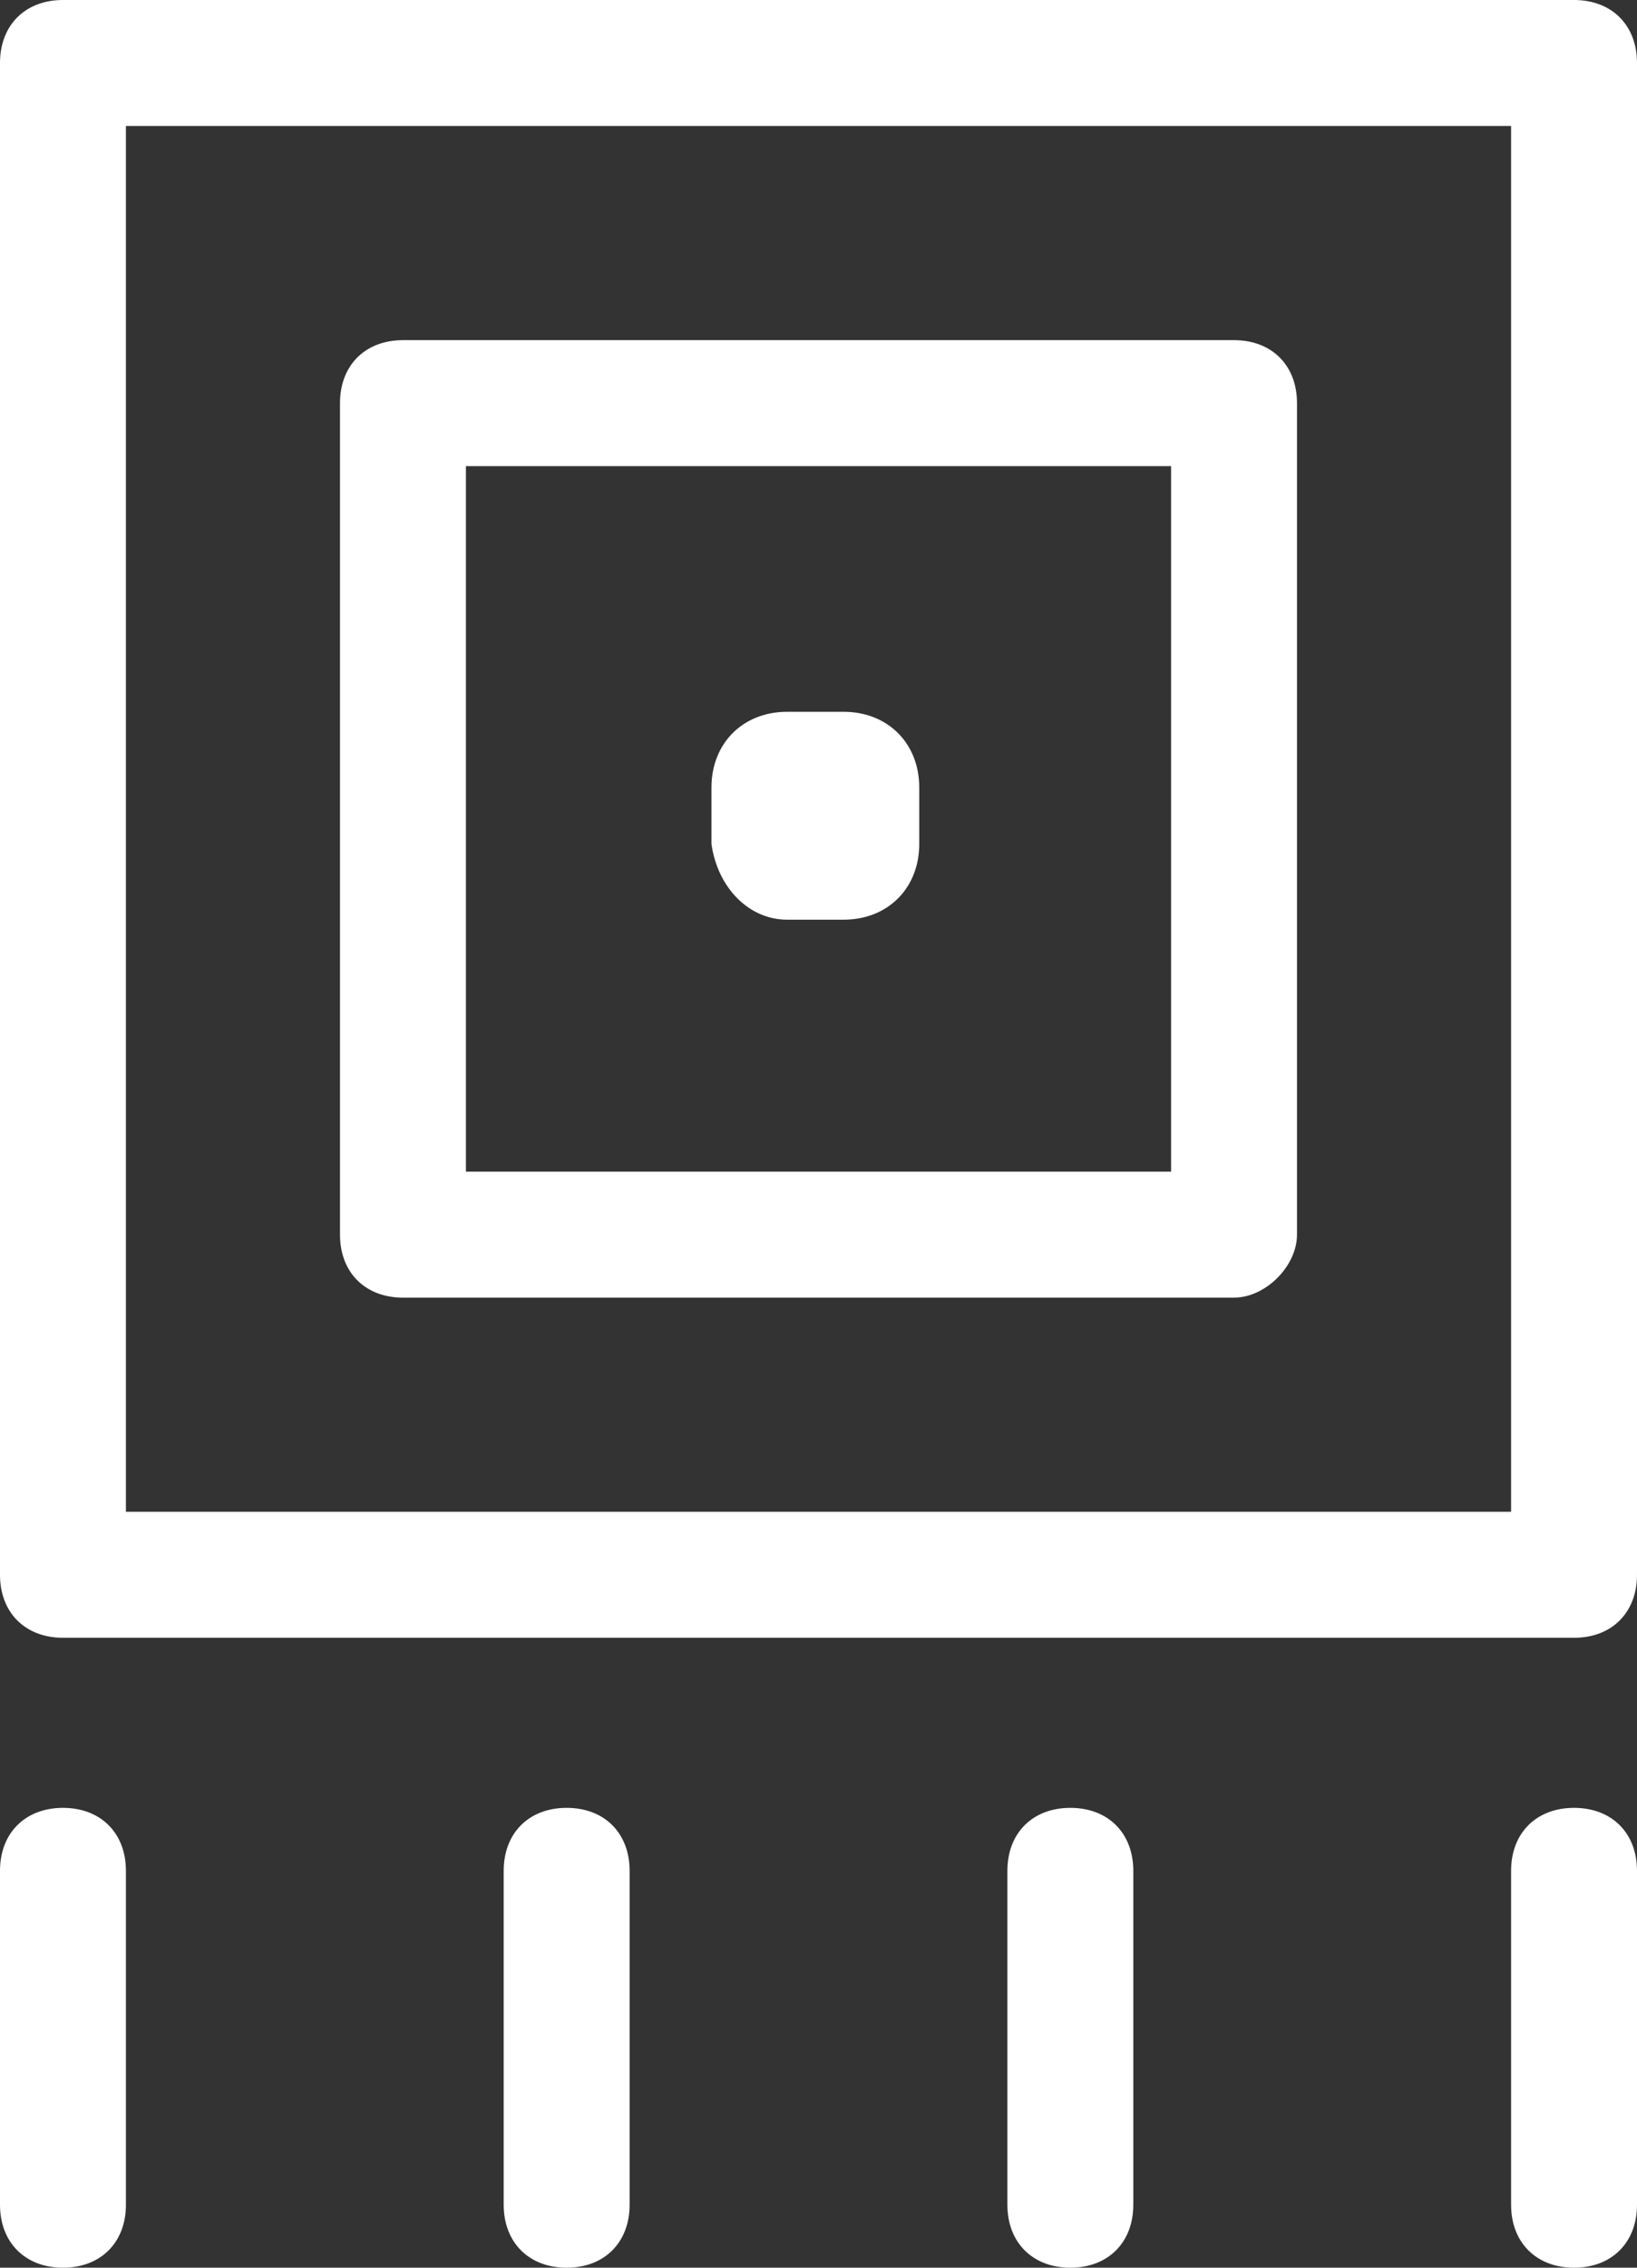
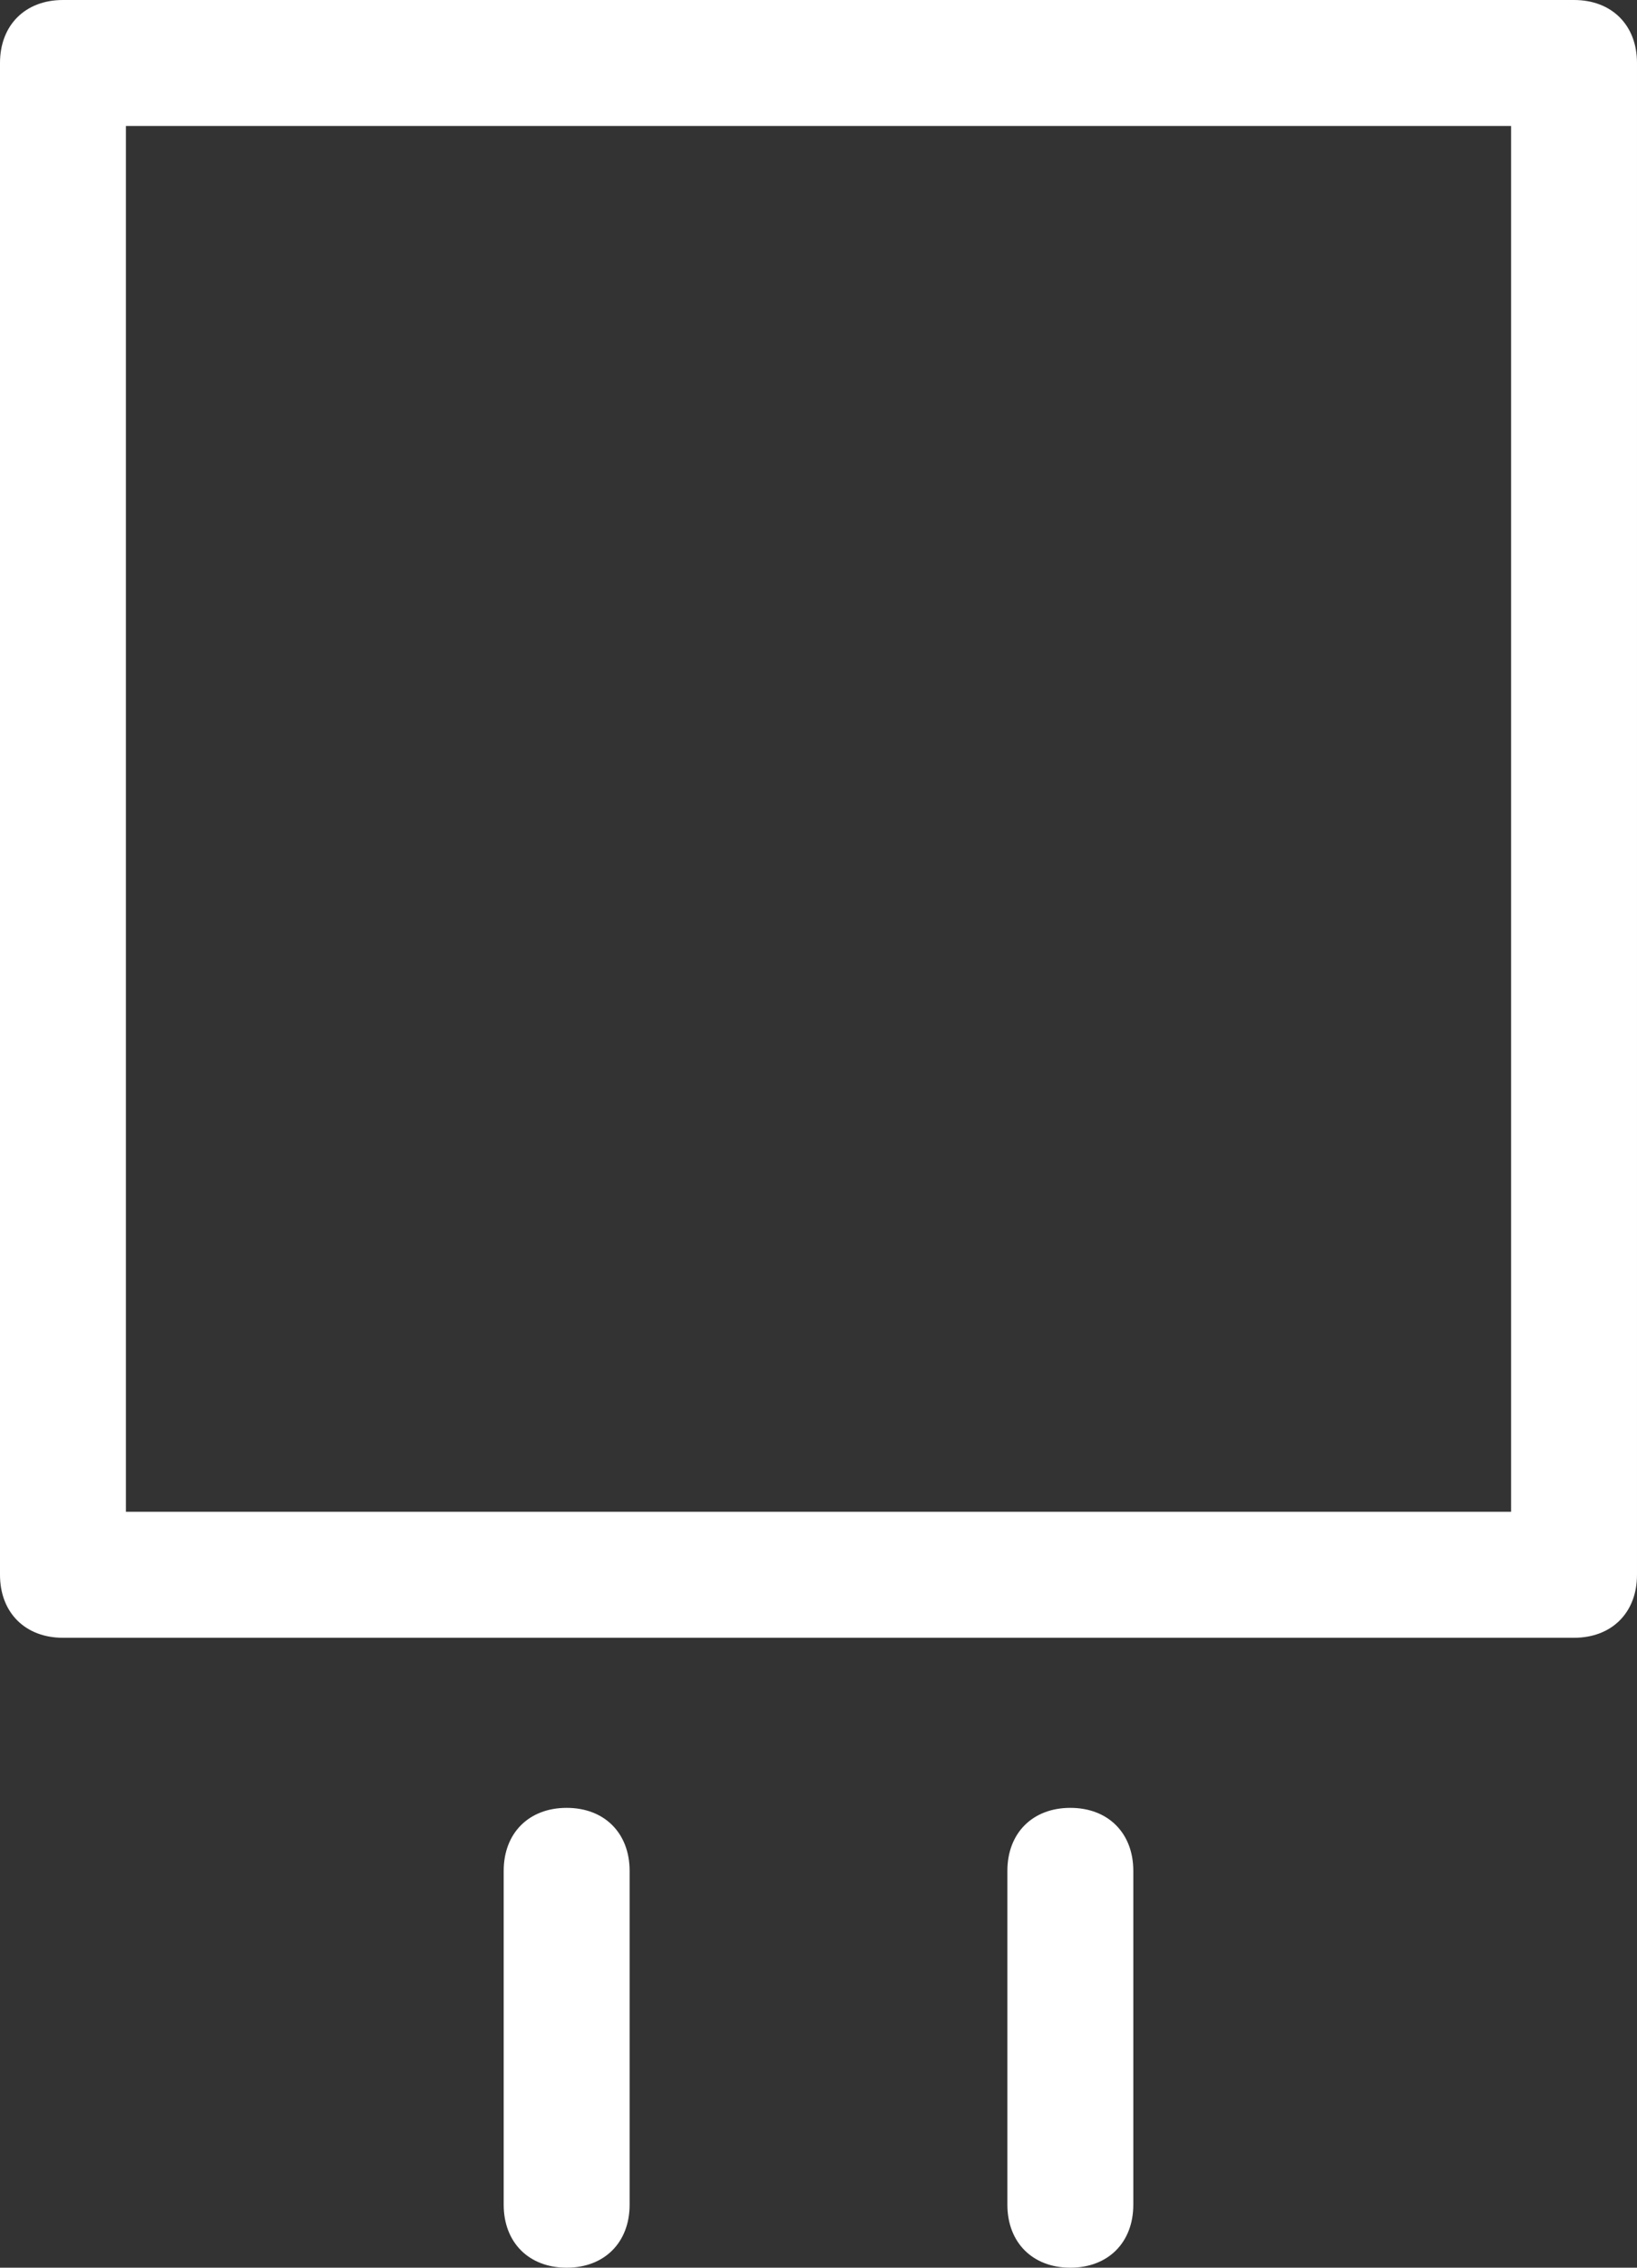
<svg xmlns="http://www.w3.org/2000/svg" version="1.1" id="Layer_1" x="0px" y="0px" viewBox="0 0 26 36" style="enable-background:new 0 0 26 36;" xml:space="preserve">
  <rect x="0" y="0" width="26" height="36" fill="#333333" stroke="none" />
  <style type="text/css">
	.st0{fill:#FFFFFF;}
	.st1{fill:none;}
</style>
  <g>
    <g>
-       <path class="st0" d="M972.2,558.1h-24c-0.6,0-1-0.4-1-1v-34c0-0.6,0.4-1,1-1h24c0.6,0,1,0.4,1,1v34    C973.2,557.7,972.8,558.1,972.2,558.1z M949.2,556.1h22v-32h-22V556.1z" />
-     </g>
+       </g>
  </g>
  <g>
    <g>
      <rect x="1" y="1" class="st1" width="24" height="34" />
    </g>
    <g>
      <path class="st0" d="M25,26H1c-0.6,0-1-0.4-1-1V1c0-0.6,0.4-1,1-1h24c0.6,0,1,0.4,1,1v24C26,25.6,25.6,26,25,26z M2,24h22V2H2V24z    " />
    </g>
    <g>
-       <path class="st0" d="M19.6,20.6H6.4c-0.6,0-1-0.4-1-1V6.4c0-0.6,0.4-1,1-1h13.2c0.6,0,1,0.4,1,1v13.2    C20.6,20.1,20.1,20.6,19.6,20.6z M7.4,18.6h11.2V7.4H7.4V18.6z" />
-     </g>
+       </g>
    <g>
-       <path class="st0" d="M12.5,14.6h0.9c0.7,0,1.2-0.5,1.2-1.2v-0.9c0-0.7-0.5-1.2-1.2-1.2h-0.9c-0.7,0-1.2,0.5-1.2,1.2v0.9    C11.4,14.1,11.9,14.6,12.5,14.6z" />
-     </g>
+       </g>
    <g>
-       <path class="st0" d="M1,36c-0.6,0-1-0.4-1-1v-5.3c0-0.6,0.4-1,1-1s1,0.4,1,1V35C2,35.6,1.6,36,1,36z" />
-     </g>
+       </g>
    <g>
      <path class="st0" d="M17,36c-0.6,0-1-0.4-1-1v-5.3c0-0.6,0.4-1,1-1s1,0.4,1,1V35C18,35.6,17.6,36,17,36z" />
    </g>
    <g>
      <path class="st0" d="M9,36c-0.6,0-1-0.4-1-1v-5.3c0-0.6,0.4-1,1-1s1,0.4,1,1V35C10,35.6,9.6,36,9,36z" />
    </g>
    <g>
-       <path class="st0" d="M25,36c-0.6,0-1-0.4-1-1v-5.3c0-0.6,0.4-1,1-1s1,0.4,1,1V35C26,35.6,25.6,36,25,36z" />
-     </g>
+       </g>
  </g>
</svg>